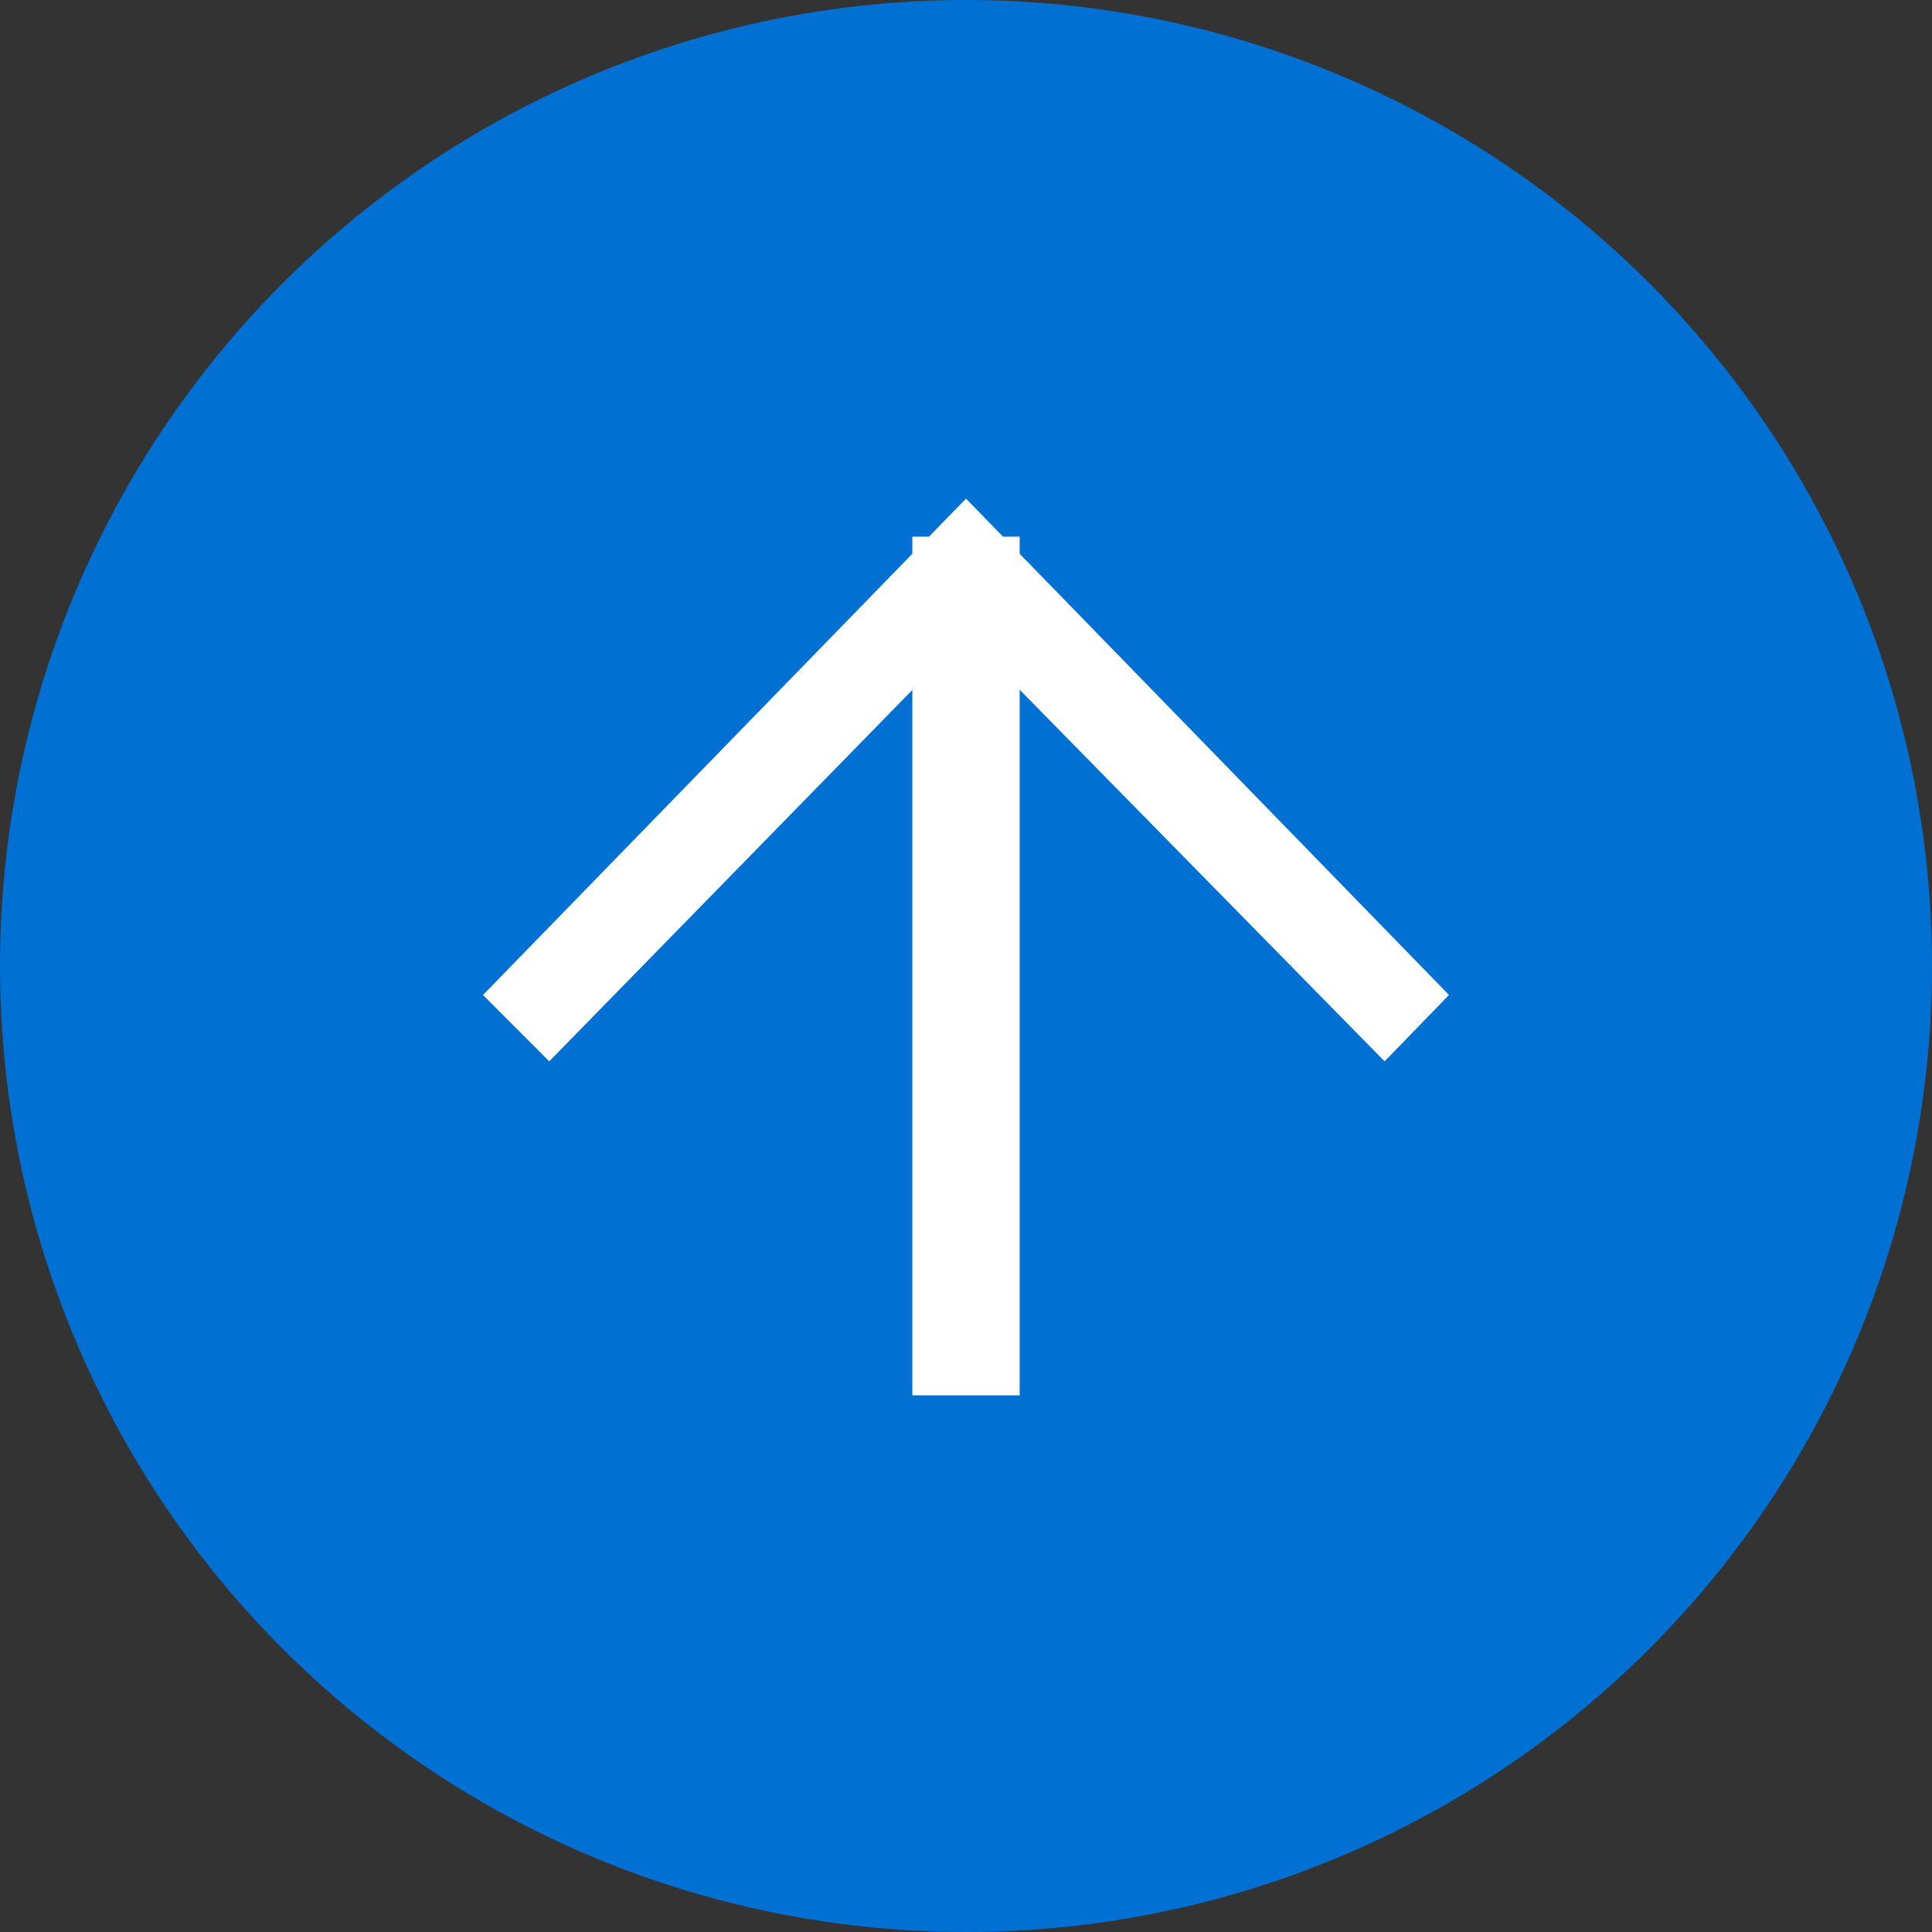
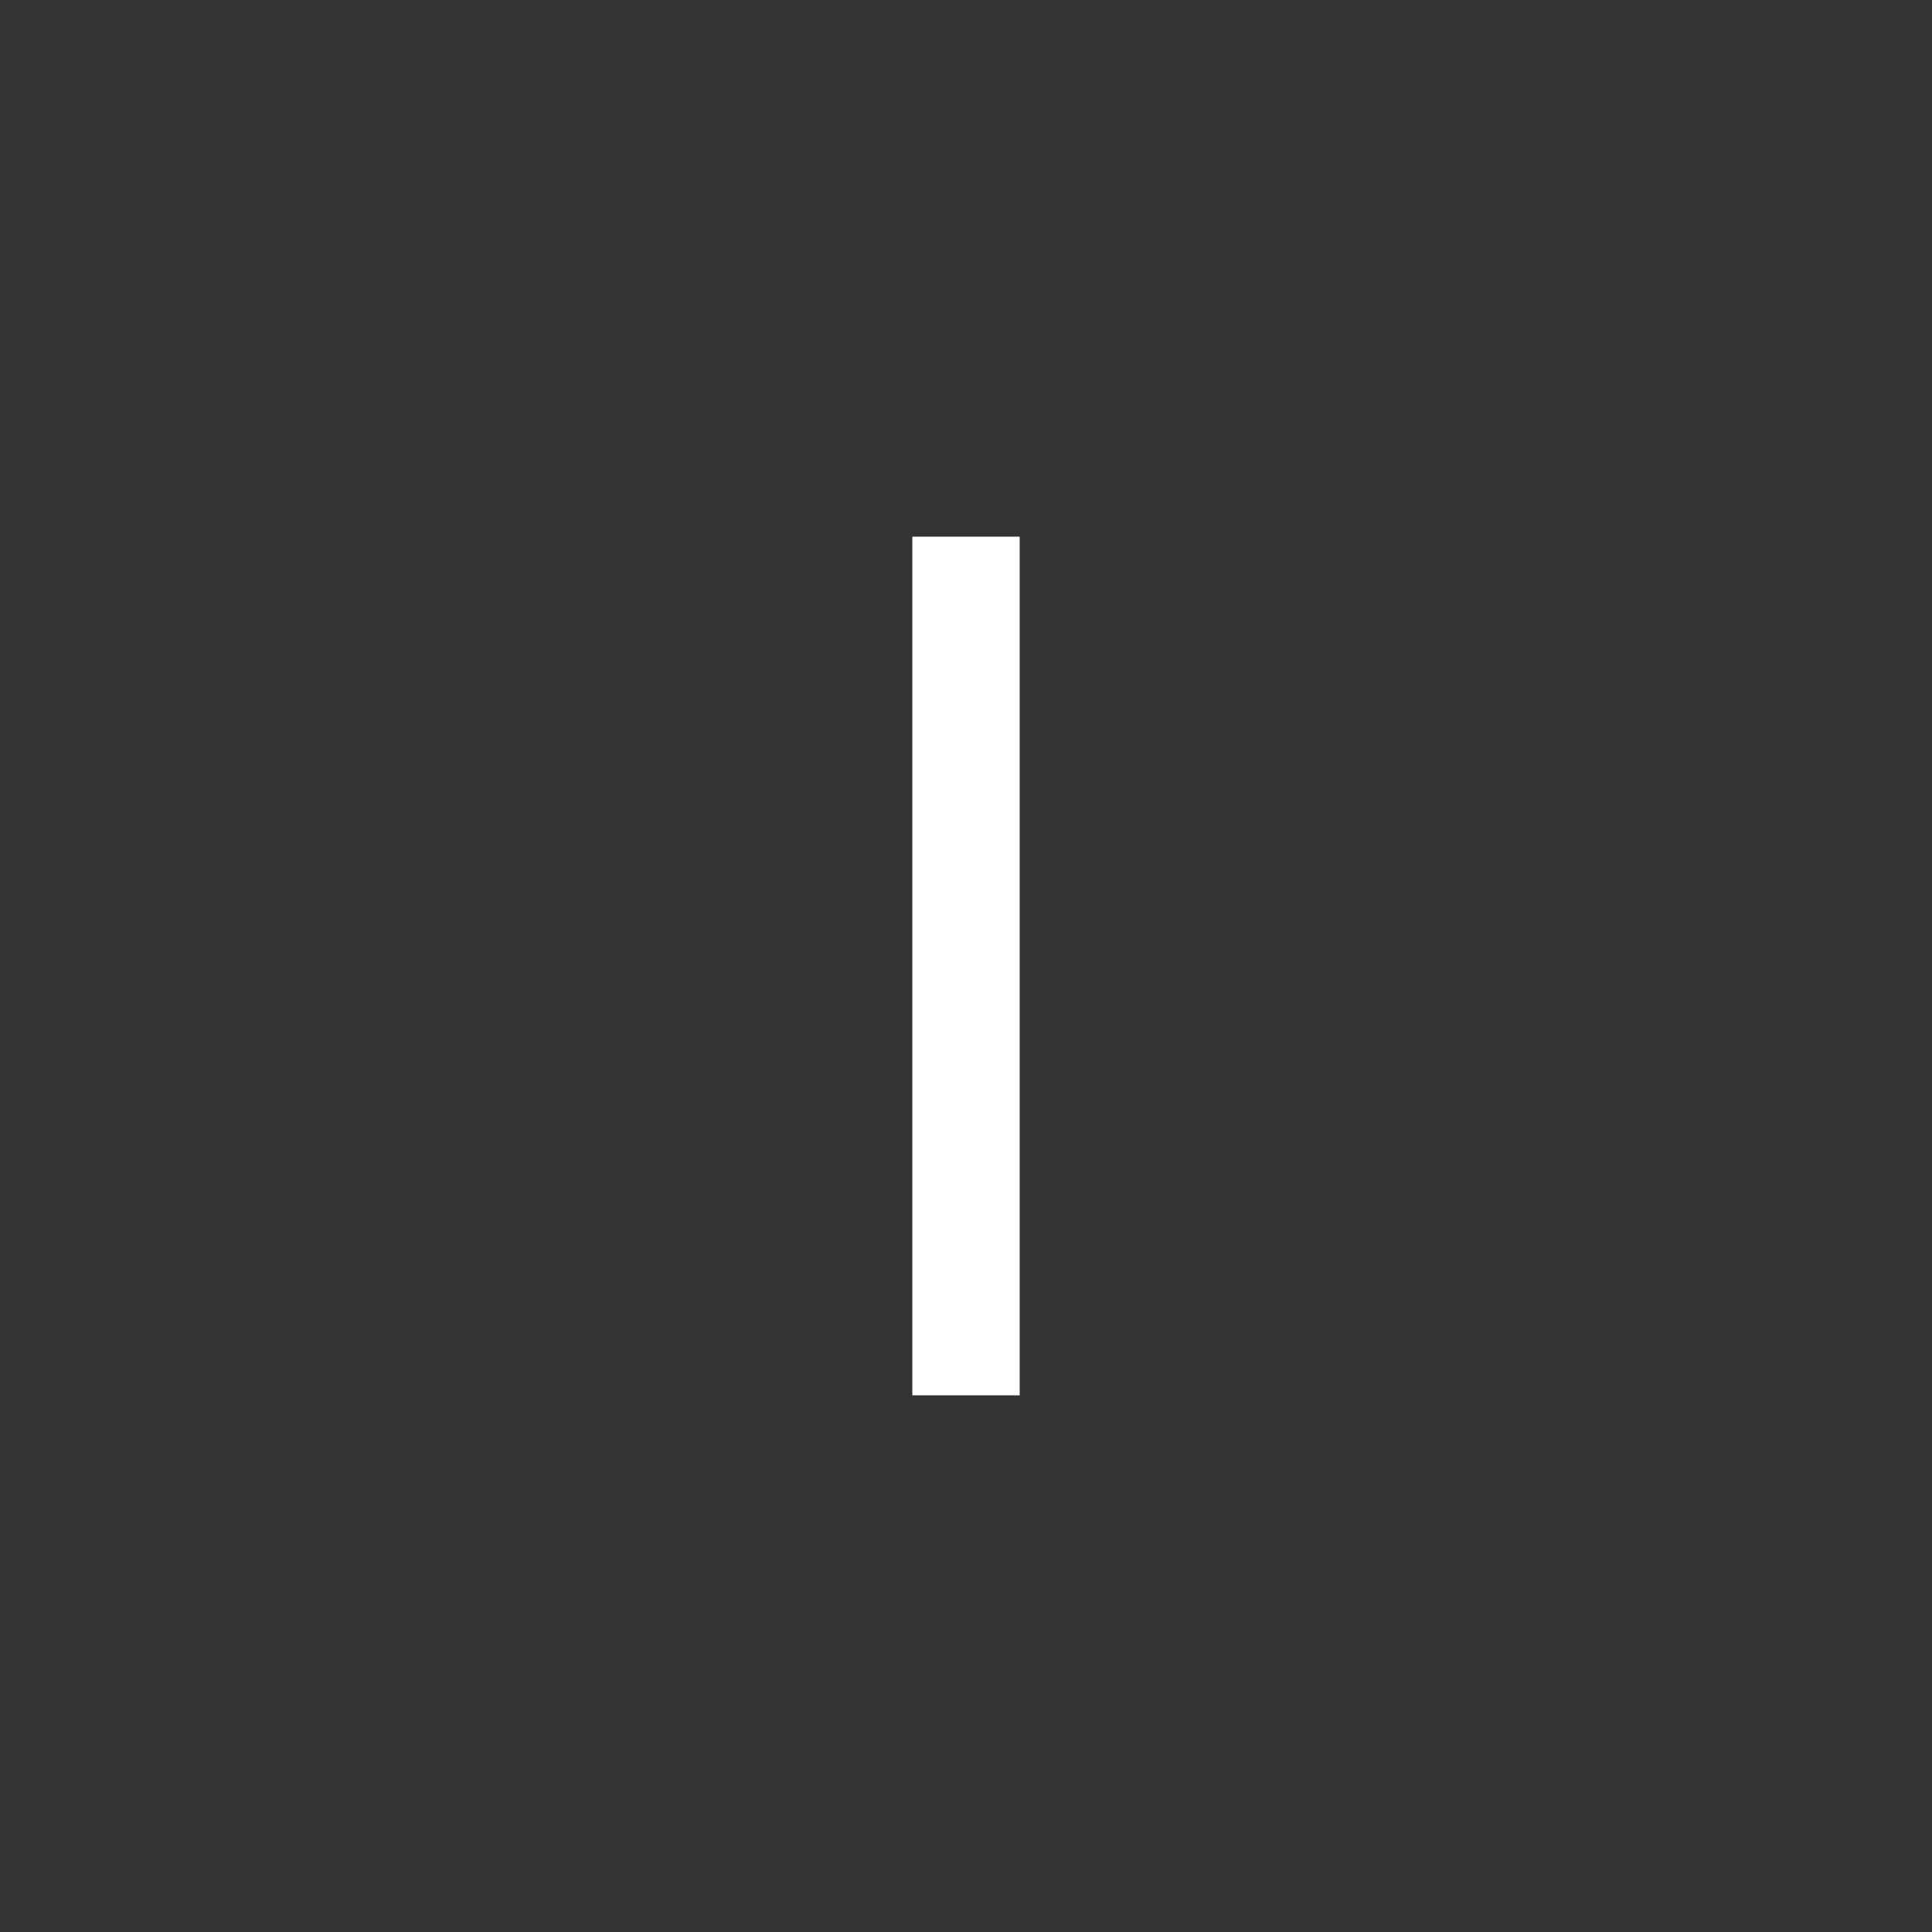
<svg xmlns="http://www.w3.org/2000/svg" width="36px" height="36px" viewBox="0 0 36 36" version="1.1">
  <rect x="0" y="0" width="36" height="36" fill="#333333" stroke="none" />
  <title>cisco blue-accessible-3</title>
  <desc>Created with Sketch.</desc>
  <defs />
  <g id="Page-1" stroke="none" stroke-width="1" fill="none" fill-rule="evenodd">
    <g id="cisco-blue-accessible-3" fill-rule="nonzero">
      <g id="Default-bTop-36">
-         <circle id="Oval" fill="#0070D2" cx="18" cy="18" r="18" />
        <g id="arrow" transform="translate(9, 9)" fill="#FFFFFF">
          <rect id="Rectangle" x="8" y="1" width="2" height="16" />
-           <polygon id="Imported-Layers-14" transform="translate(9, 5.534) scale(-1, 1) rotate(90) translate(-9, -5.534) " points="14.243 -2.232 13.006 -3.466 3.757 5.534 13.006 14.534 14.243 13.334 6.3 5.534" />
        </g>
      </g>
    </g>
  </g>
</svg>